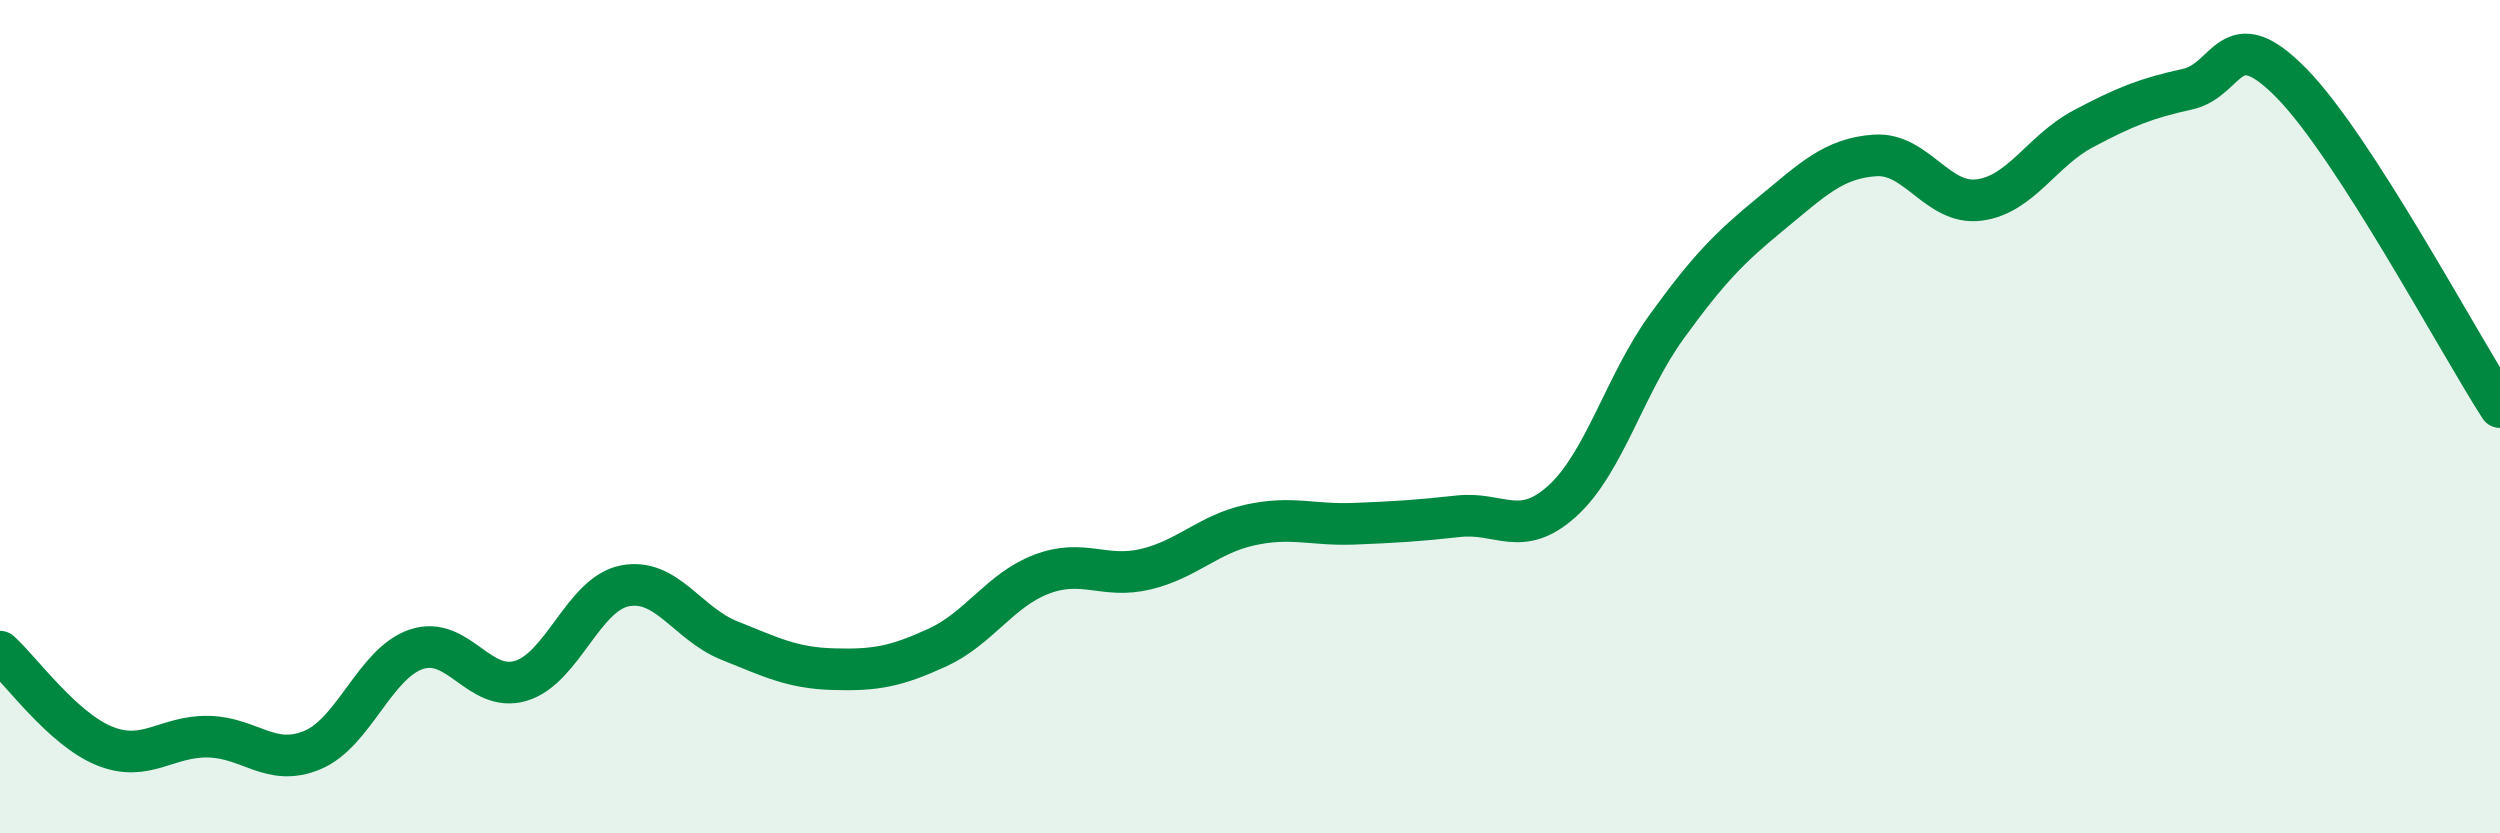
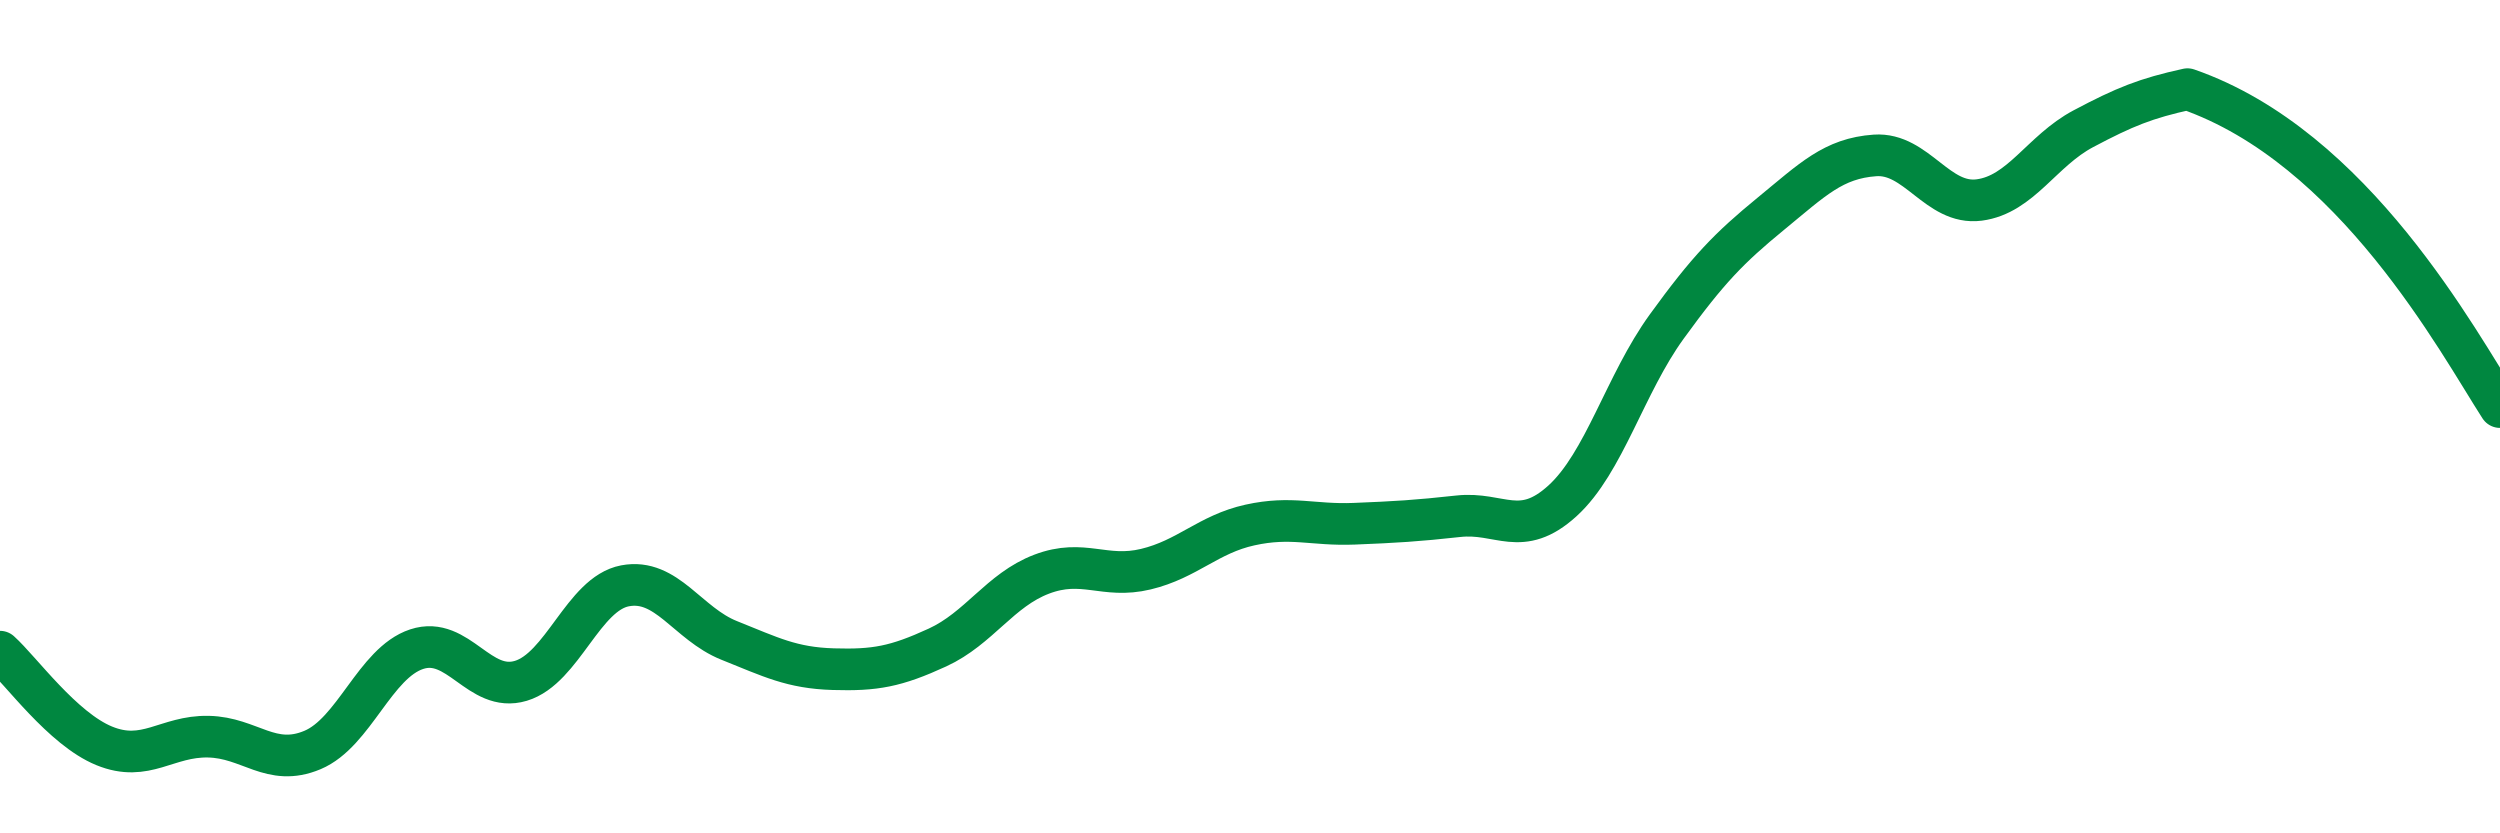
<svg xmlns="http://www.w3.org/2000/svg" width="60" height="20" viewBox="0 0 60 20">
-   <path d="M 0,15.64 C 0.5,16.09 1.5,17.49 2.5,17.9 C 3.5,18.31 4,17.66 5,17.68 C 6,17.7 6.5,18.42 7.5,18 C 8.5,17.58 9,15.91 10,15.58 C 11,15.25 11.5,16.64 12.5,16.34 C 13.5,16.04 14,14.25 15,14.06 C 16,13.87 16.5,14.97 17.5,15.37 C 18.5,15.77 19,16.03 20,16.06 C 21,16.09 21.5,16 22.5,15.54 C 23.5,15.08 24,14.16 25,13.78 C 26,13.4 26.5,13.9 27.5,13.66 C 28.5,13.42 29,12.82 30,12.6 C 31,12.38 31.5,12.61 32.5,12.57 C 33.5,12.53 34,12.5 35,12.39 C 36,12.28 36.5,12.93 37.5,12.02 C 38.5,11.11 39,9.22 40,7.84 C 41,6.46 41.5,5.95 42.5,5.13 C 43.5,4.31 44,3.8 45,3.73 C 46,3.66 46.5,4.93 47.5,4.8 C 48.5,4.67 49,3.62 50,3.09 C 51,2.56 51.5,2.36 52.5,2.14 C 53.5,1.92 53.5,0.47 55,2 C 56.5,3.53 59,8.22 60,9.77L60 20L0 20Z" fill="#008740" opacity="0.1" stroke-linecap="round" stroke-linejoin="round" />
-   <path d="M 0,15.64 C 0.5,16.09 1.5,17.49 2.5,17.9 C 3.5,18.31 4,17.66 5,17.68 C 6,17.7 6.5,18.42 7.5,18 C 8.5,17.58 9,15.91 10,15.58 C 11,15.25 11.5,16.64 12.5,16.34 C 13.5,16.04 14,14.25 15,14.06 C 16,13.87 16.5,14.97 17.5,15.37 C 18.5,15.77 19,16.03 20,16.06 C 21,16.09 21.5,16 22.5,15.54 C 23.5,15.08 24,14.16 25,13.78 C 26,13.4 26.5,13.9 27.5,13.66 C 28.5,13.42 29,12.82 30,12.6 C 31,12.38 31.5,12.61 32.5,12.57 C 33.5,12.53 34,12.5 35,12.39 C 36,12.28 36.5,12.93 37.5,12.02 C 38.5,11.11 39,9.22 40,7.84 C 41,6.46 41.5,5.95 42.5,5.13 C 43.5,4.31 44,3.8 45,3.73 C 46,3.66 46.5,4.93 47.5,4.8 C 48.5,4.67 49,3.62 50,3.09 C 51,2.56 51.5,2.36 52.5,2.14 C 53.5,1.92 53.5,0.47 55,2 C 56.5,3.53 59,8.22 60,9.77" stroke="#008740" stroke-width="1" fill="none" stroke-linecap="round" stroke-linejoin="round" />
+   <path d="M 0,15.64 C 0.5,16.09 1.5,17.49 2.5,17.9 C 3.5,18.31 4,17.66 5,17.68 C 6,17.7 6.5,18.42 7.5,18 C 8.5,17.58 9,15.91 10,15.58 C 11,15.25 11.5,16.64 12.5,16.34 C 13.5,16.04 14,14.25 15,14.06 C 16,13.87 16.5,14.97 17.5,15.37 C 18.5,15.77 19,16.03 20,16.06 C 21,16.09 21.5,16 22.5,15.54 C 23.5,15.08 24,14.16 25,13.78 C 26,13.4 26.5,13.9 27.5,13.66 C 28.5,13.42 29,12.82 30,12.6 C 31,12.38 31.5,12.61 32.5,12.57 C 33.5,12.53 34,12.5 35,12.39 C 36,12.28 36.5,12.93 37.5,12.02 C 38.5,11.11 39,9.22 40,7.84 C 41,6.46 41.5,5.95 42.5,5.13 C 43.5,4.31 44,3.8 45,3.73 C 46,3.66 46.5,4.93 47.5,4.8 C 48.5,4.67 49,3.62 50,3.09 C 51,2.56 51.5,2.36 52.5,2.14 C 56.5,3.53 59,8.22 60,9.77" stroke="#008740" stroke-width="1" fill="none" stroke-linecap="round" stroke-linejoin="round" />
</svg>